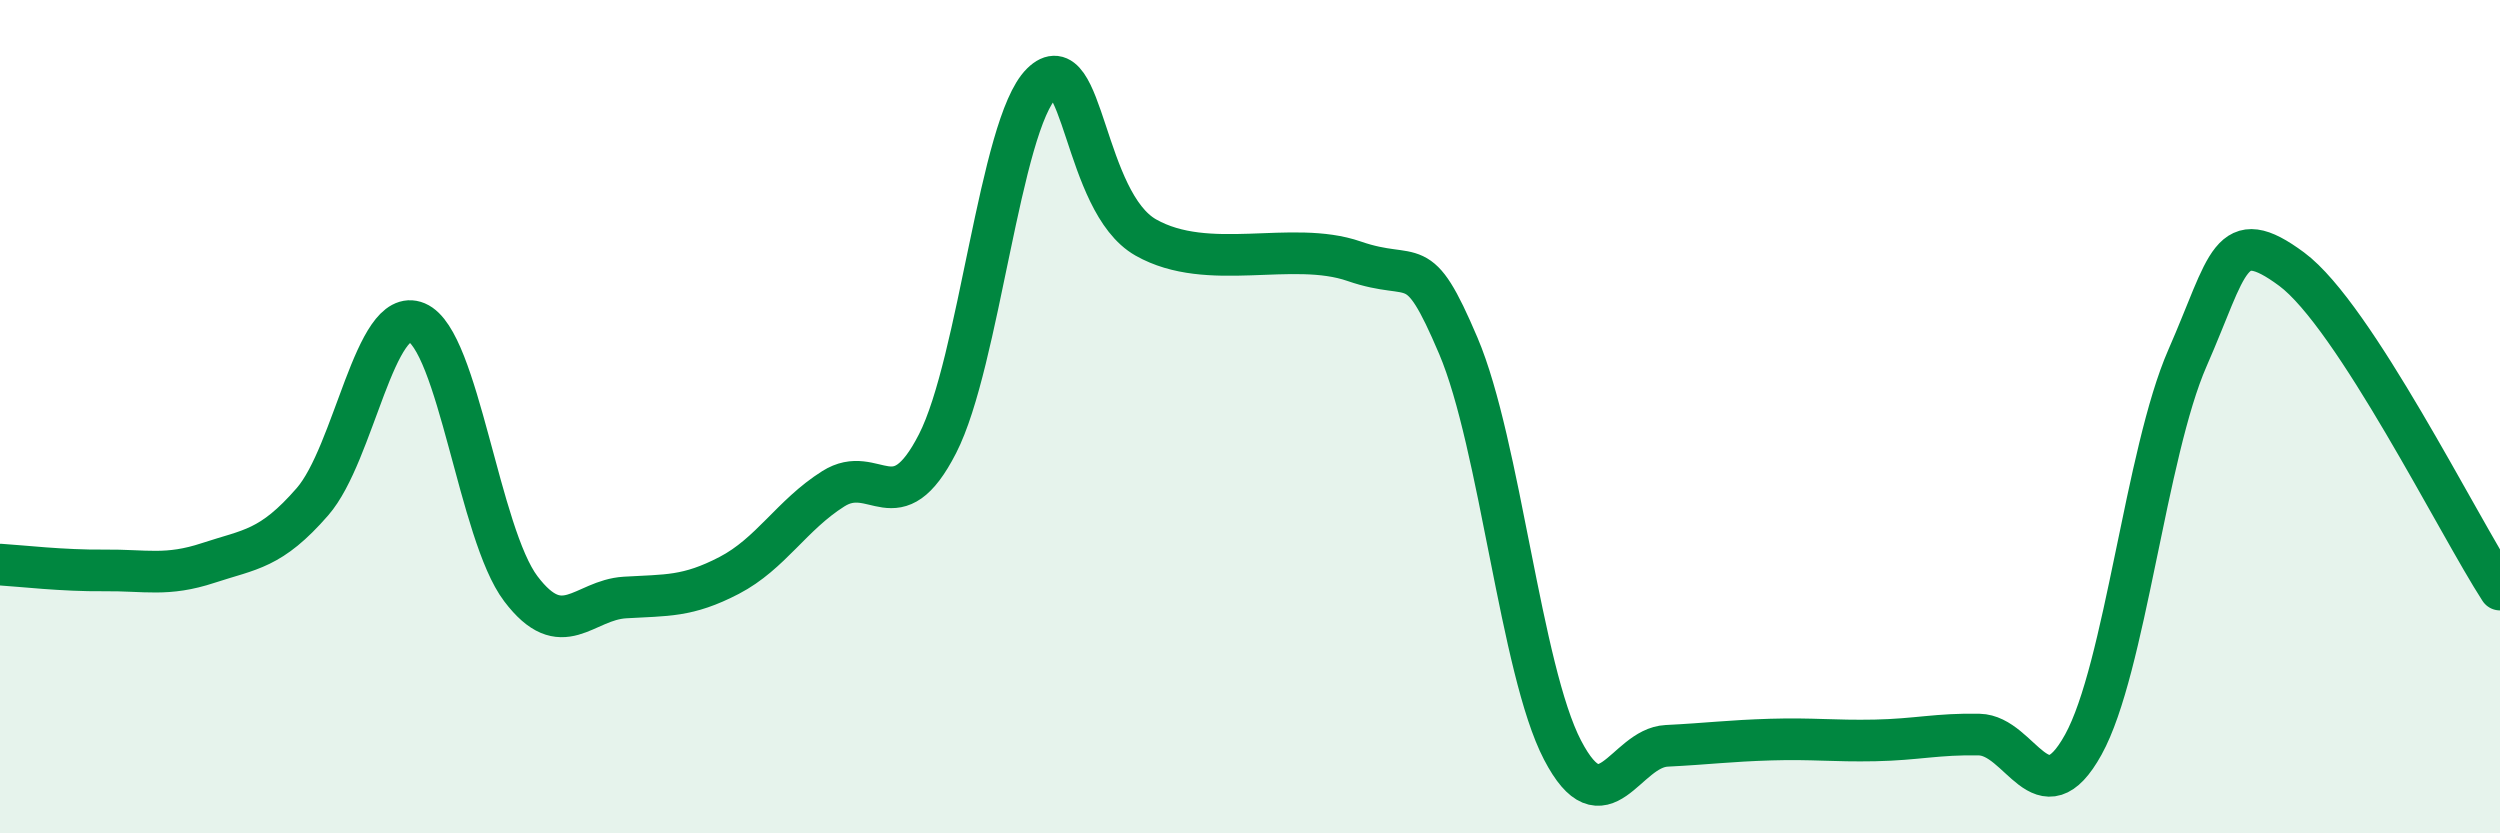
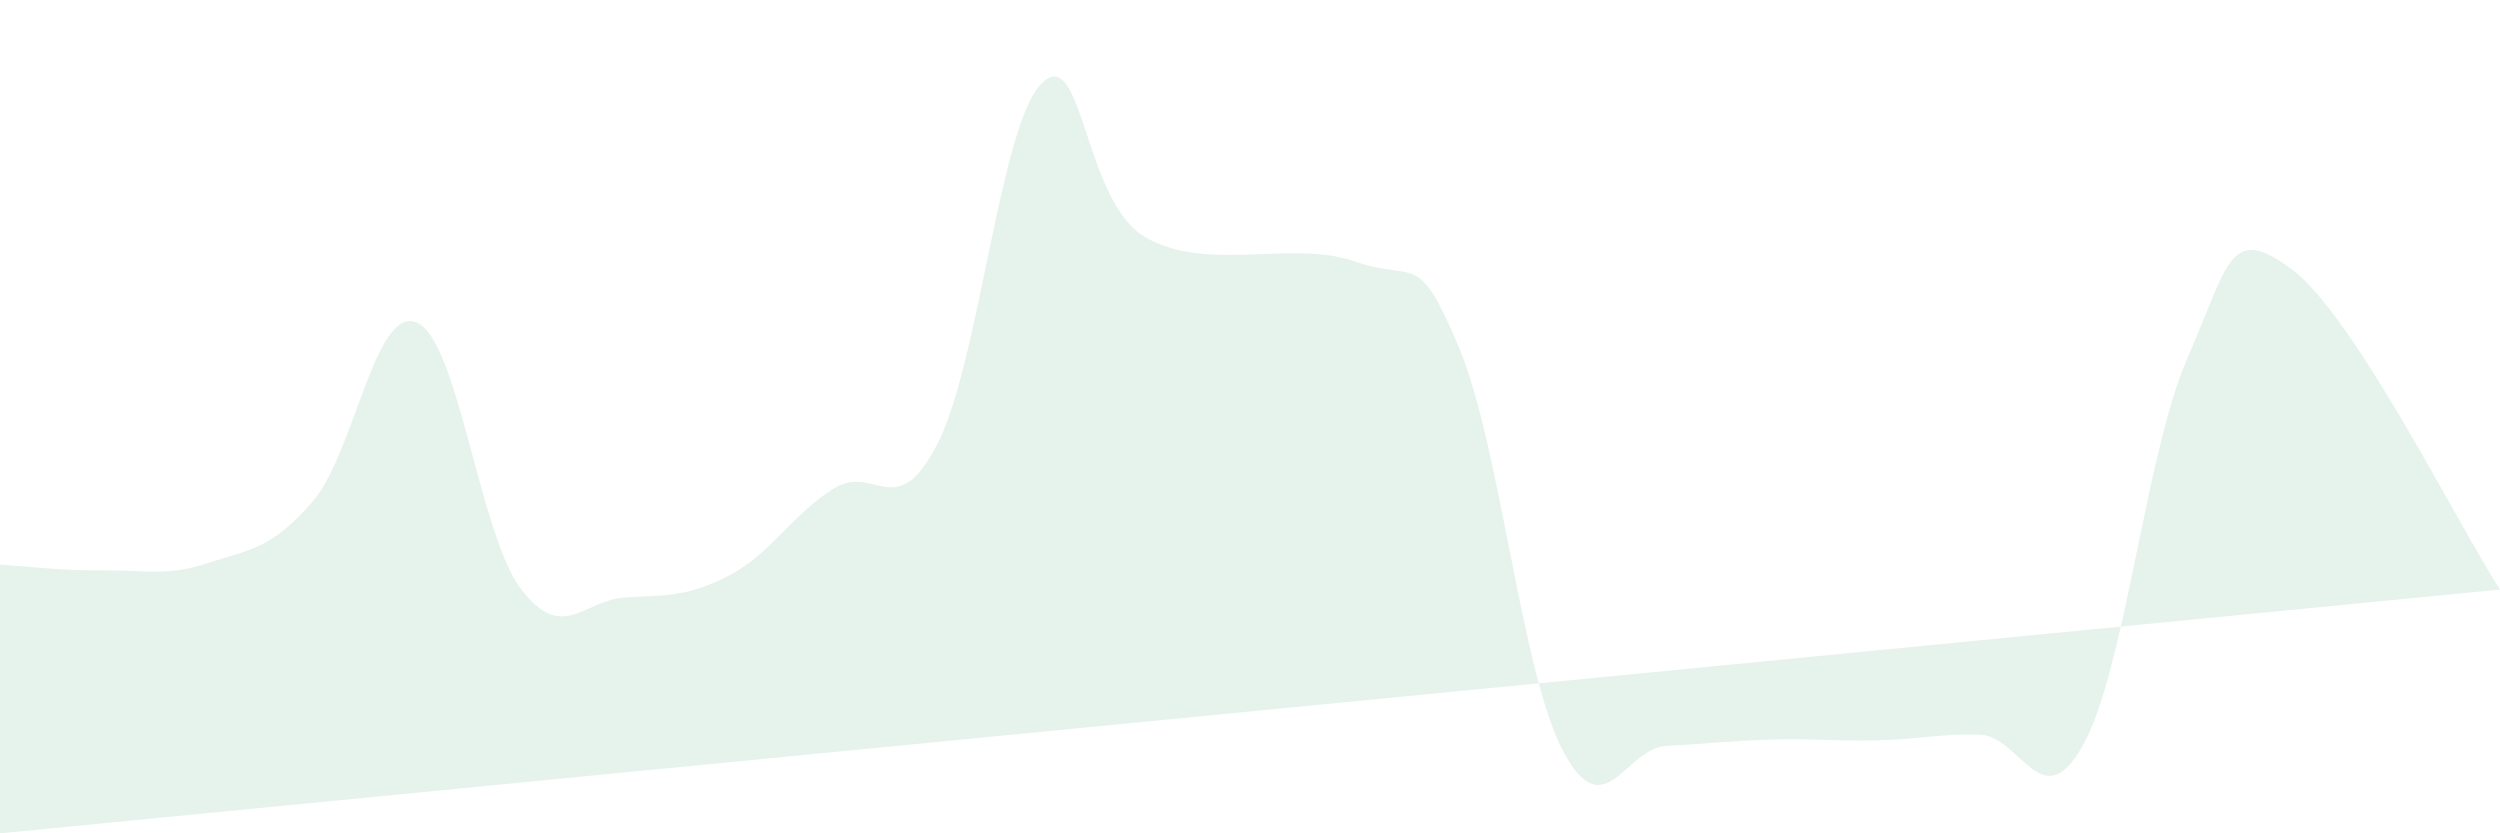
<svg xmlns="http://www.w3.org/2000/svg" width="60" height="20" viewBox="0 0 60 20">
-   <path d="M 0,13.55 C 0.5,13.58 1.5,13.7 2.5,13.69 C 3.5,13.68 4,13.84 5,13.51 C 6,13.18 6.5,13.19 7.5,12.04 C 8.5,10.89 9,7.32 10,7.74 C 11,8.16 11.5,12.81 12.5,14.13 C 13.5,15.45 14,14.4 15,14.34 C 16,14.28 16.5,14.33 17.5,13.81 C 18.5,13.29 19,12.36 20,11.73 C 21,11.1 21.5,12.6 22.5,10.65 C 23.5,8.7 24,2.99 25,2 C 26,1.01 26,4.85 27.5,5.7 C 29,6.55 31,5.75 32.5,6.27 C 34,6.79 34,5.95 35,8.3 C 36,10.65 36.5,16.08 37.5,18 C 38.5,19.92 39,17.95 40,17.9 C 41,17.85 41.5,17.78 42.5,17.75 C 43.5,17.72 44,17.79 45,17.77 C 46,17.75 46.5,17.61 47.5,17.63 C 48.5,17.65 49,19.68 50,17.87 C 51,16.06 51.5,10.87 52.5,8.59 C 53.5,6.31 53.5,5.35 55,6.46 C 56.5,7.57 59,12.61 60,14.15L60 20L0 20Z" fill="#008740" opacity="0.1" stroke-linecap="round" stroke-linejoin="round" />
-   <path d="M 0,13.55 C 0.5,13.58 1.5,13.7 2.5,13.69 C 3.5,13.68 4,13.84 5,13.51 C 6,13.18 6.5,13.19 7.5,12.04 C 8.5,10.89 9,7.32 10,7.74 C 11,8.16 11.5,12.81 12.5,14.13 C 13.5,15.45 14,14.4 15,14.34 C 16,14.28 16.5,14.33 17.5,13.81 C 18.5,13.29 19,12.36 20,11.73 C 21,11.1 21.5,12.6 22.5,10.65 C 23.5,8.7 24,2.99 25,2 C 26,1.01 26,4.85 27.5,5.7 C 29,6.55 31,5.75 32.5,6.27 C 34,6.79 34,5.95 35,8.3 C 36,10.65 36.5,16.08 37.5,18 C 38.5,19.92 39,17.95 40,17.9 C 41,17.85 41.5,17.78 42.5,17.75 C 43.5,17.72 44,17.79 45,17.77 C 46,17.75 46.5,17.61 47.5,17.63 C 48.5,17.65 49,19.68 50,17.87 C 51,16.06 51.5,10.87 52.5,8.59 C 53.5,6.31 53.5,5.35 55,6.46 C 56.5,7.57 59,12.61 60,14.15" stroke="#008740" stroke-width="1" fill="none" stroke-linecap="round" stroke-linejoin="round" />
+   <path d="M 0,13.55 C 0.5,13.58 1.5,13.7 2.5,13.69 C 3.5,13.68 4,13.84 5,13.51 C 6,13.18 6.5,13.19 7.5,12.04 C 8.5,10.89 9,7.32 10,7.74 C 11,8.16 11.5,12.81 12.5,14.13 C 13.5,15.45 14,14.4 15,14.34 C 16,14.28 16.5,14.33 17.5,13.81 C 18.5,13.29 19,12.36 20,11.73 C 21,11.1 21.5,12.6 22.5,10.65 C 23.5,8.7 24,2.99 25,2 C 26,1.01 26,4.85 27.5,5.7 C 29,6.55 31,5.75 32.5,6.27 C 34,6.79 34,5.95 35,8.3 C 36,10.65 36.5,16.08 37.5,18 C 38.5,19.92 39,17.95 40,17.9 C 41,17.85 41.5,17.78 42.5,17.75 C 43.5,17.72 44,17.79 45,17.77 C 46,17.75 46.5,17.61 47.5,17.63 C 48.5,17.65 49,19.68 50,17.87 C 51,16.06 51.5,10.87 52.5,8.59 C 53.5,6.31 53.5,5.35 55,6.46 C 56.5,7.57 59,12.61 60,14.15L0 20Z" fill="#008740" opacity="0.1" stroke-linecap="round" stroke-linejoin="round" />
</svg>